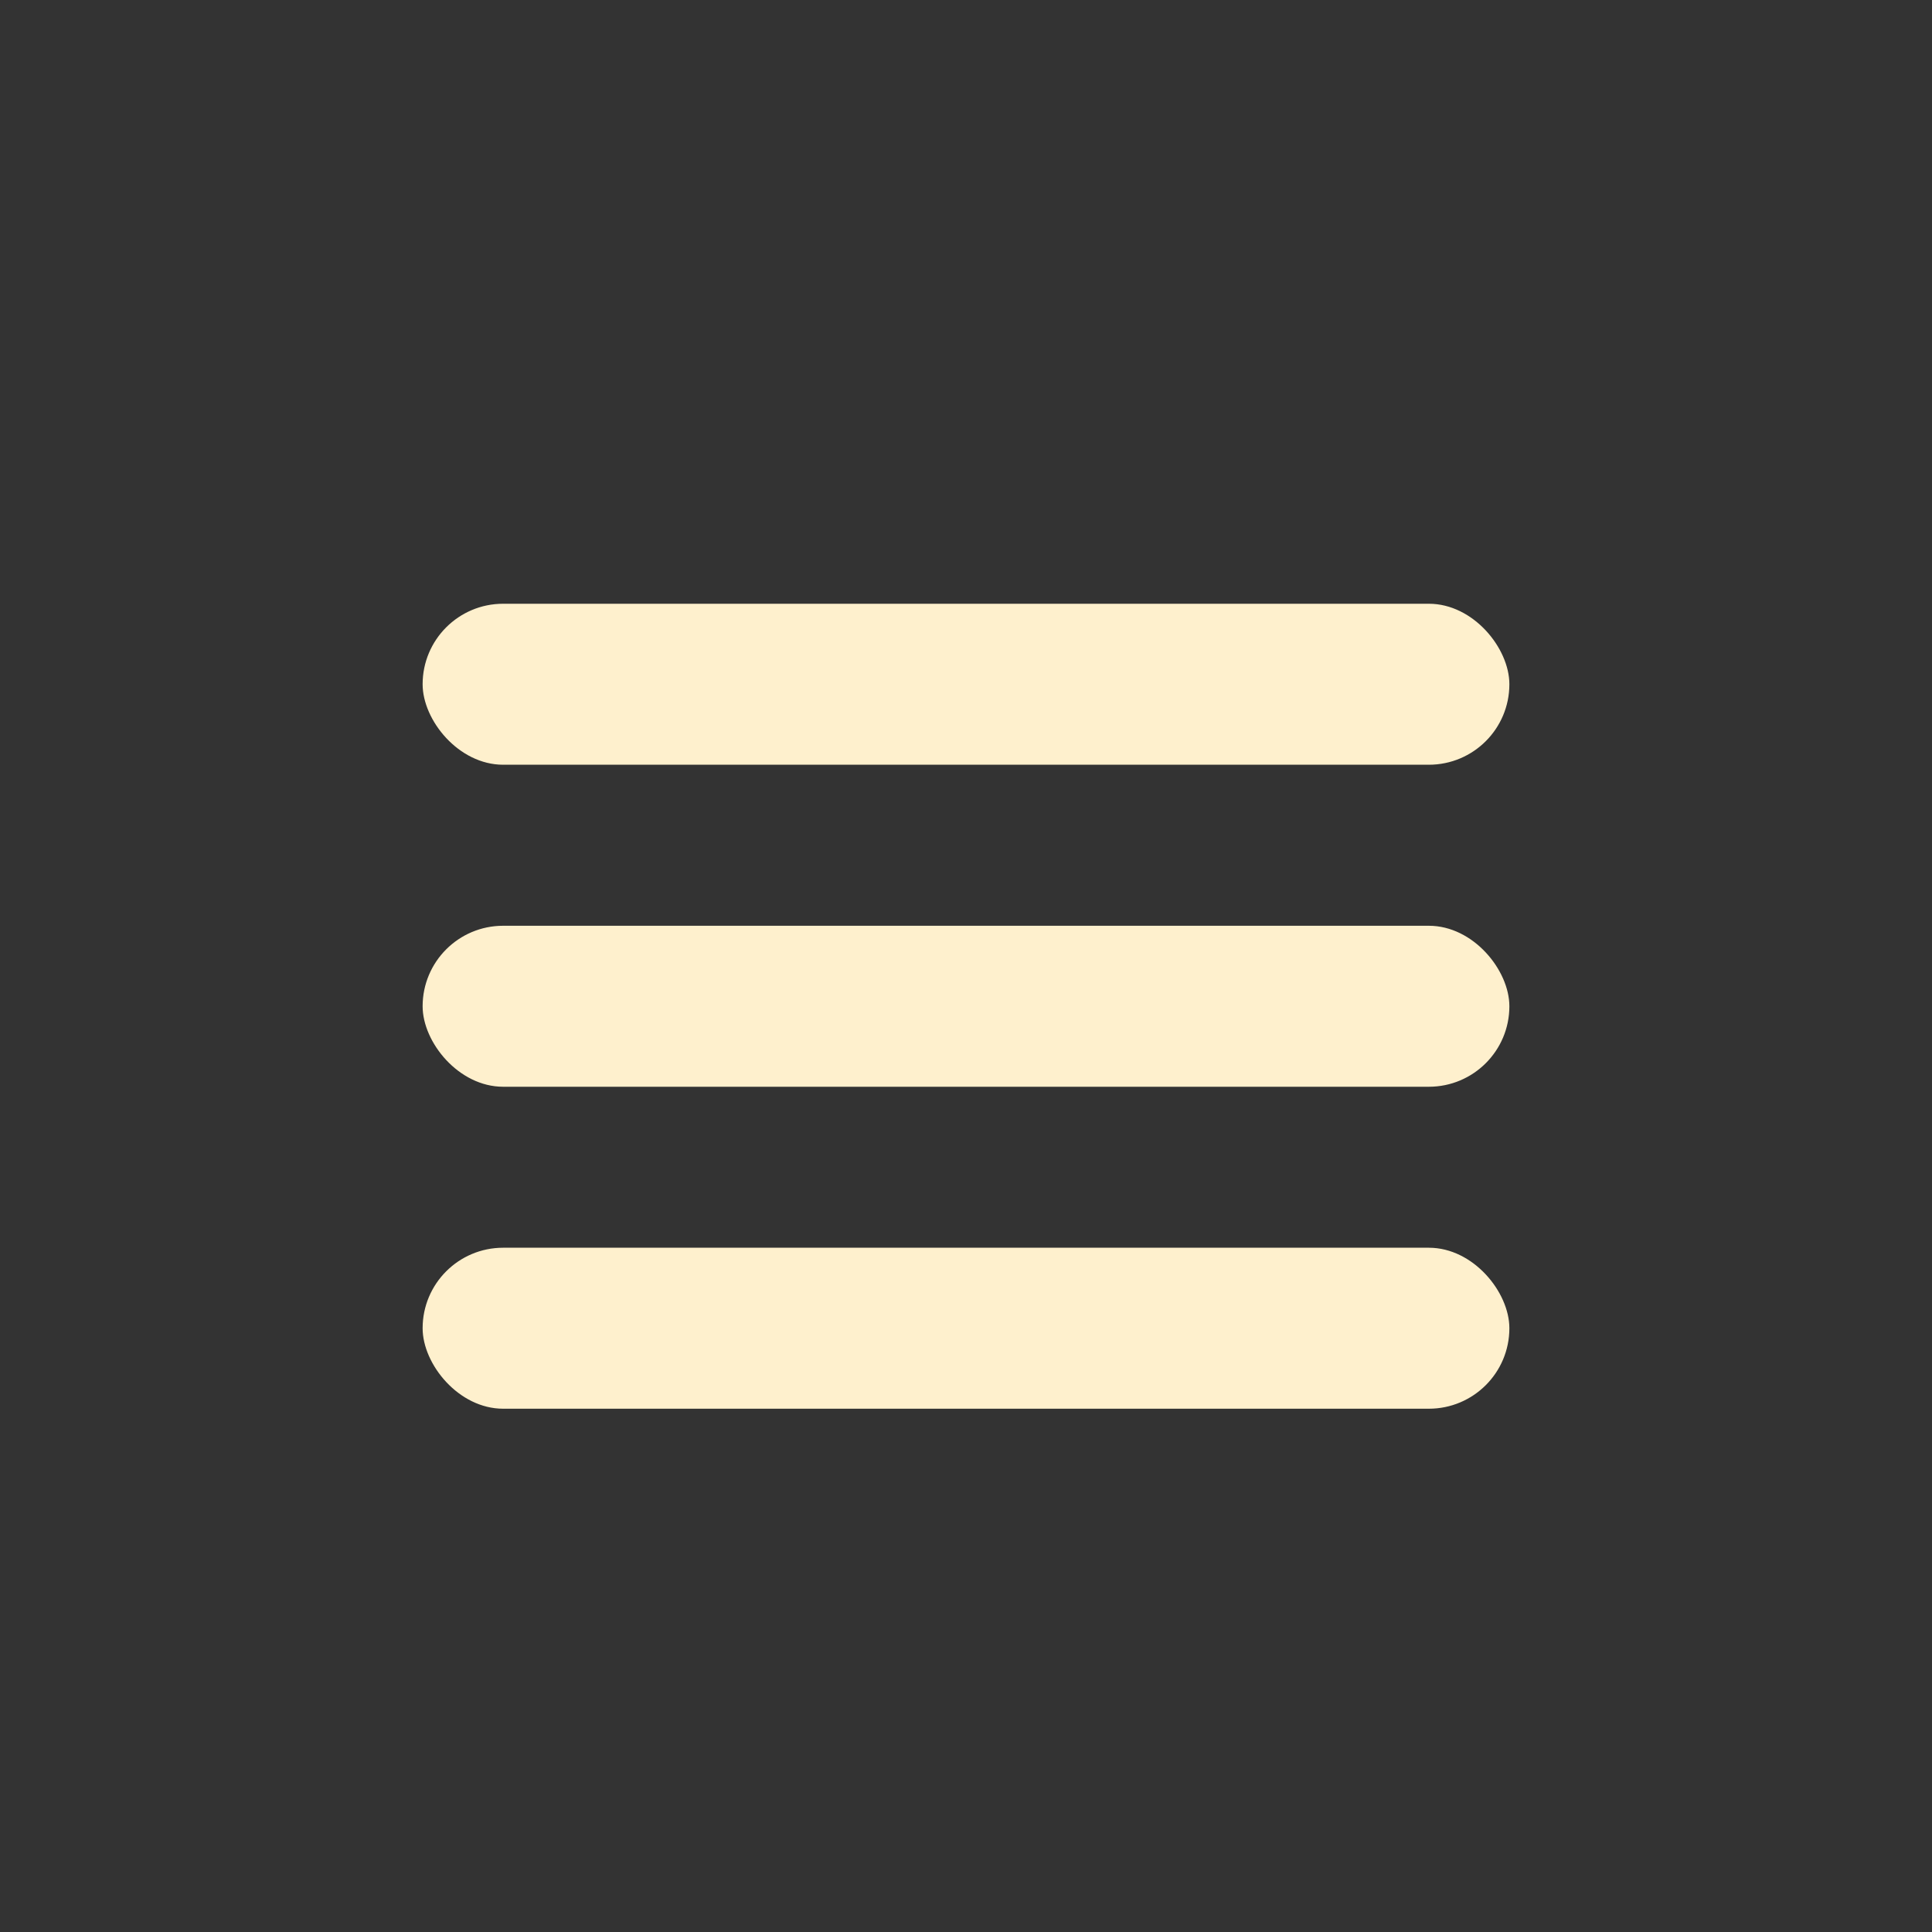
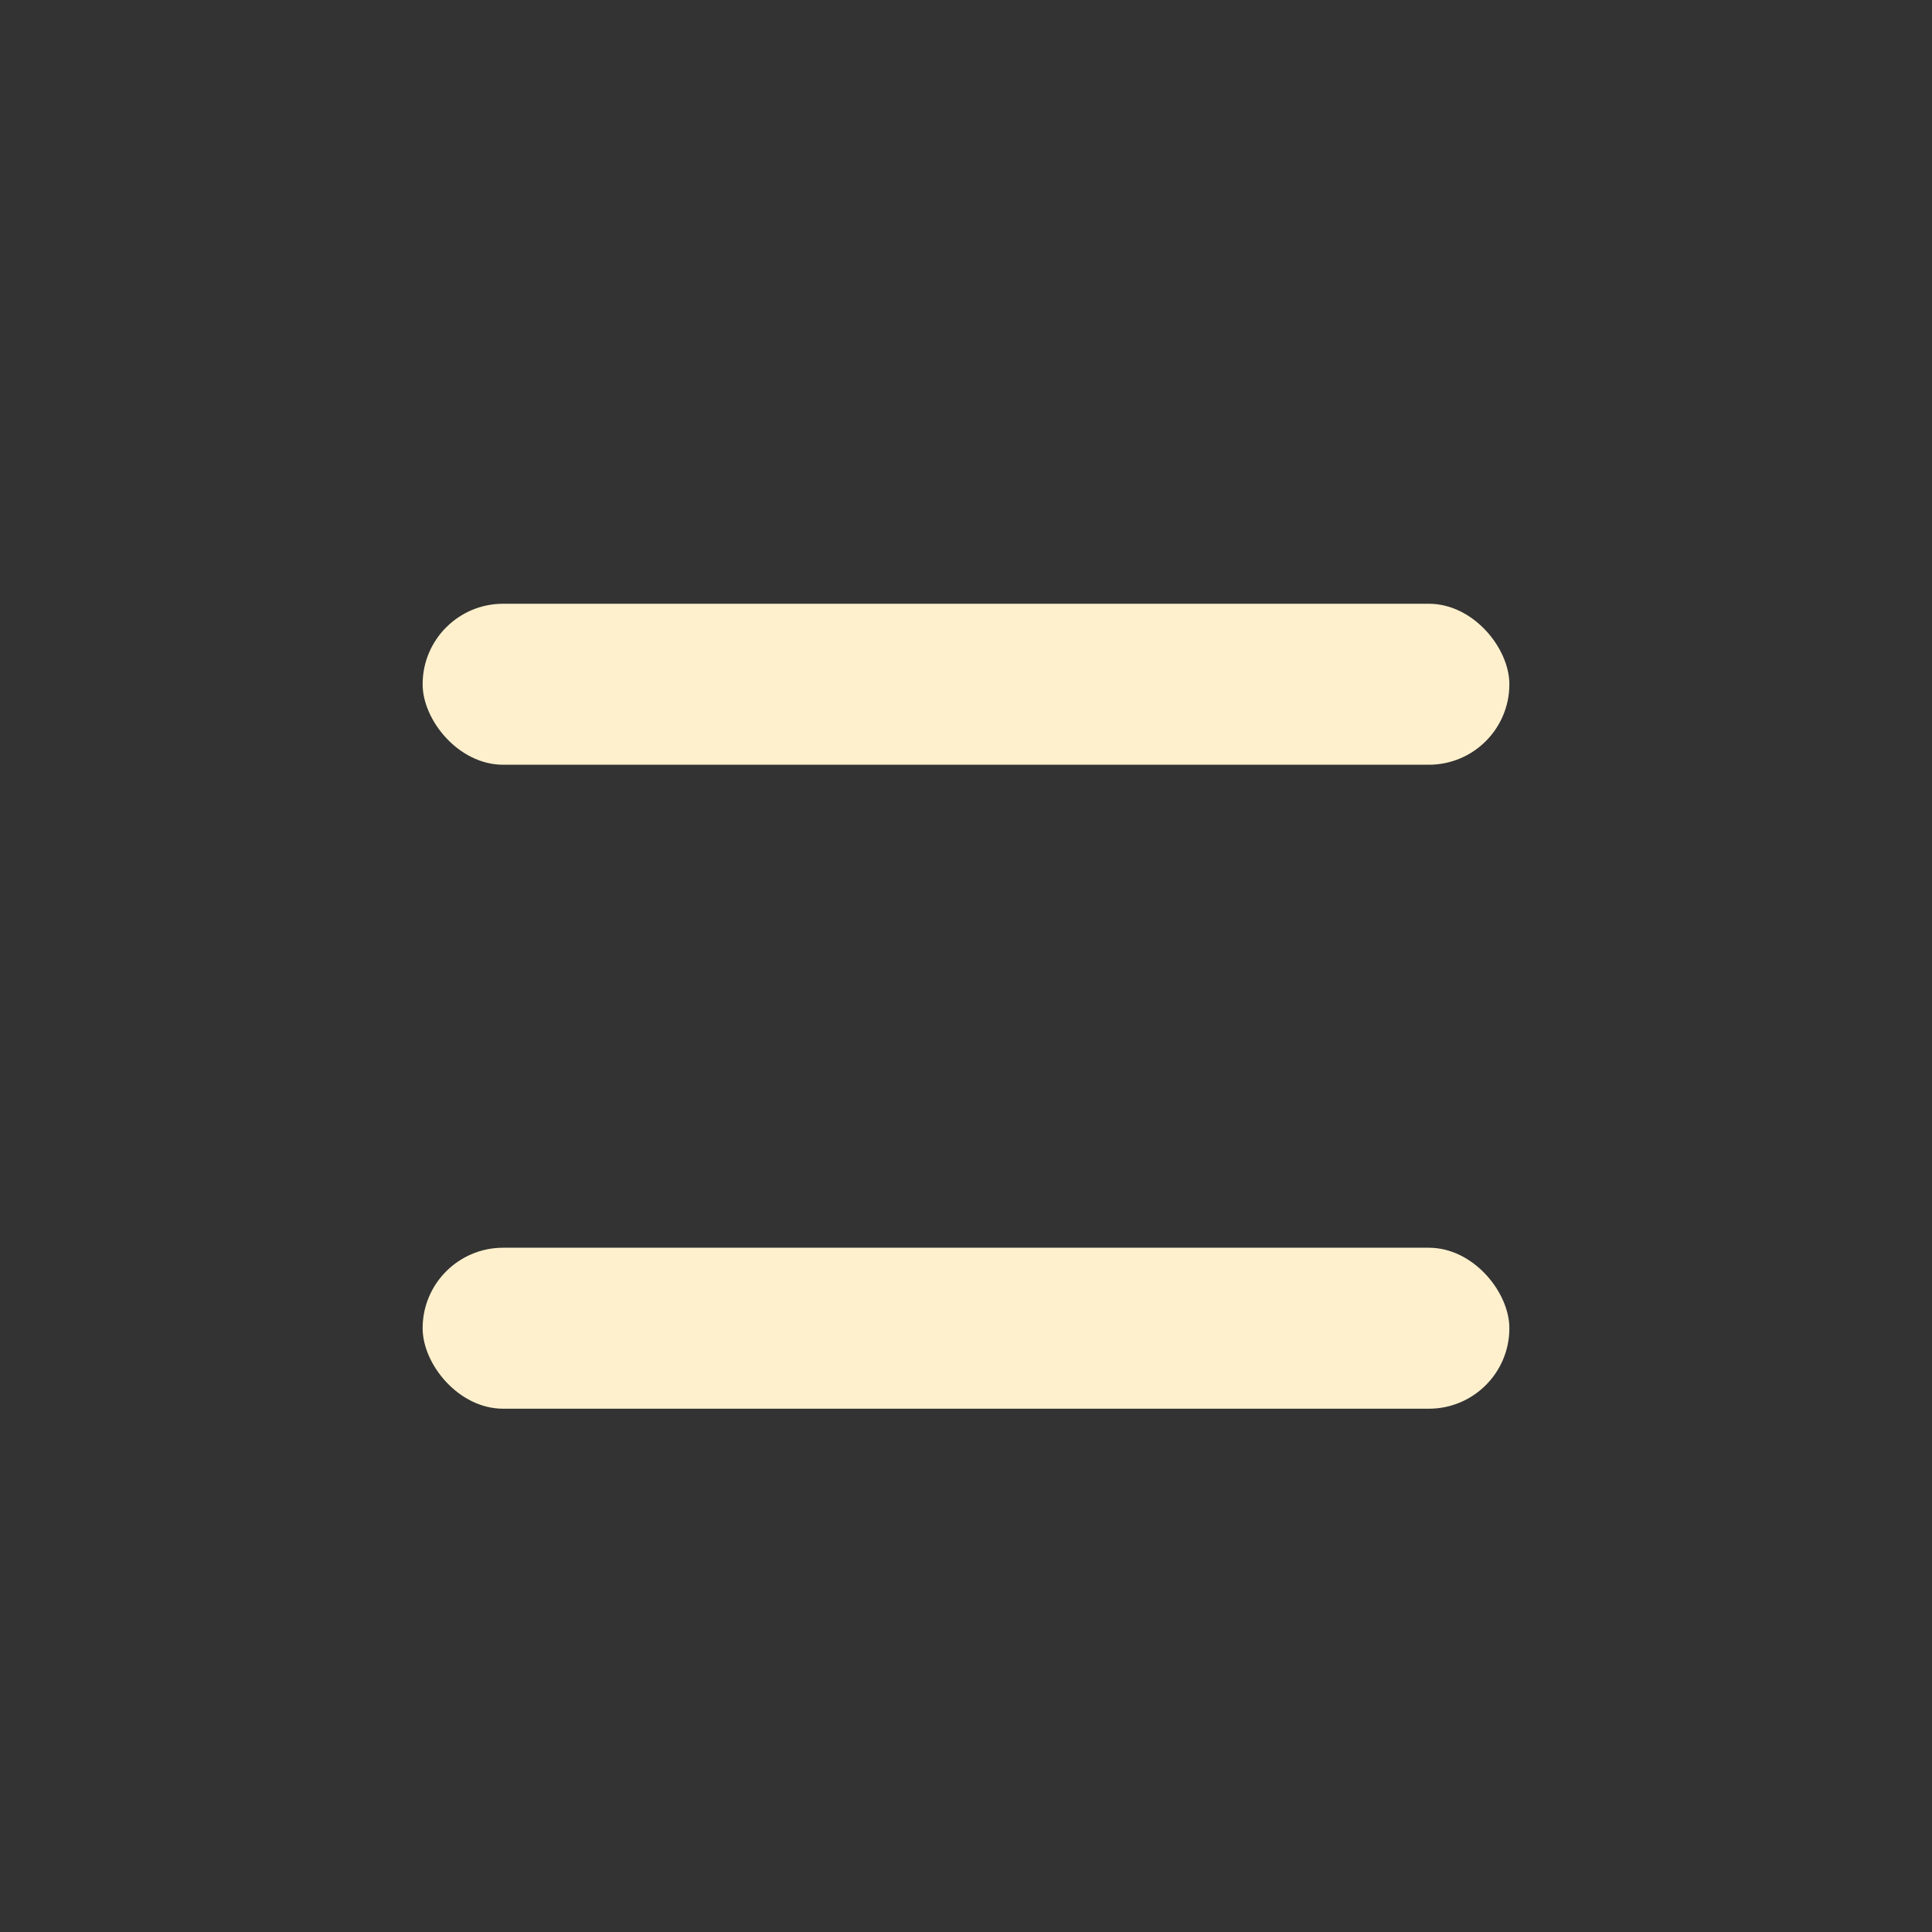
<svg xmlns="http://www.w3.org/2000/svg" width="40" height="40" viewBox="0 0 40 40" fill="none">
  <rect x="0" y="0" width="40" height="40" fill="#333333" stroke="none" />
  <rect x="8.75" y="12.5" width="22.5" height="3.333" rx="1.667" fill="#FEF0CD" />
-   <rect x="8.75" y="19.167" width="22.5" height="3.333" rx="1.667" fill="#FEF0CD" />
  <rect x="8.75" y="25.833" width="22.5" height="3.333" rx="1.667" fill="#FEF0CD" />
</svg>